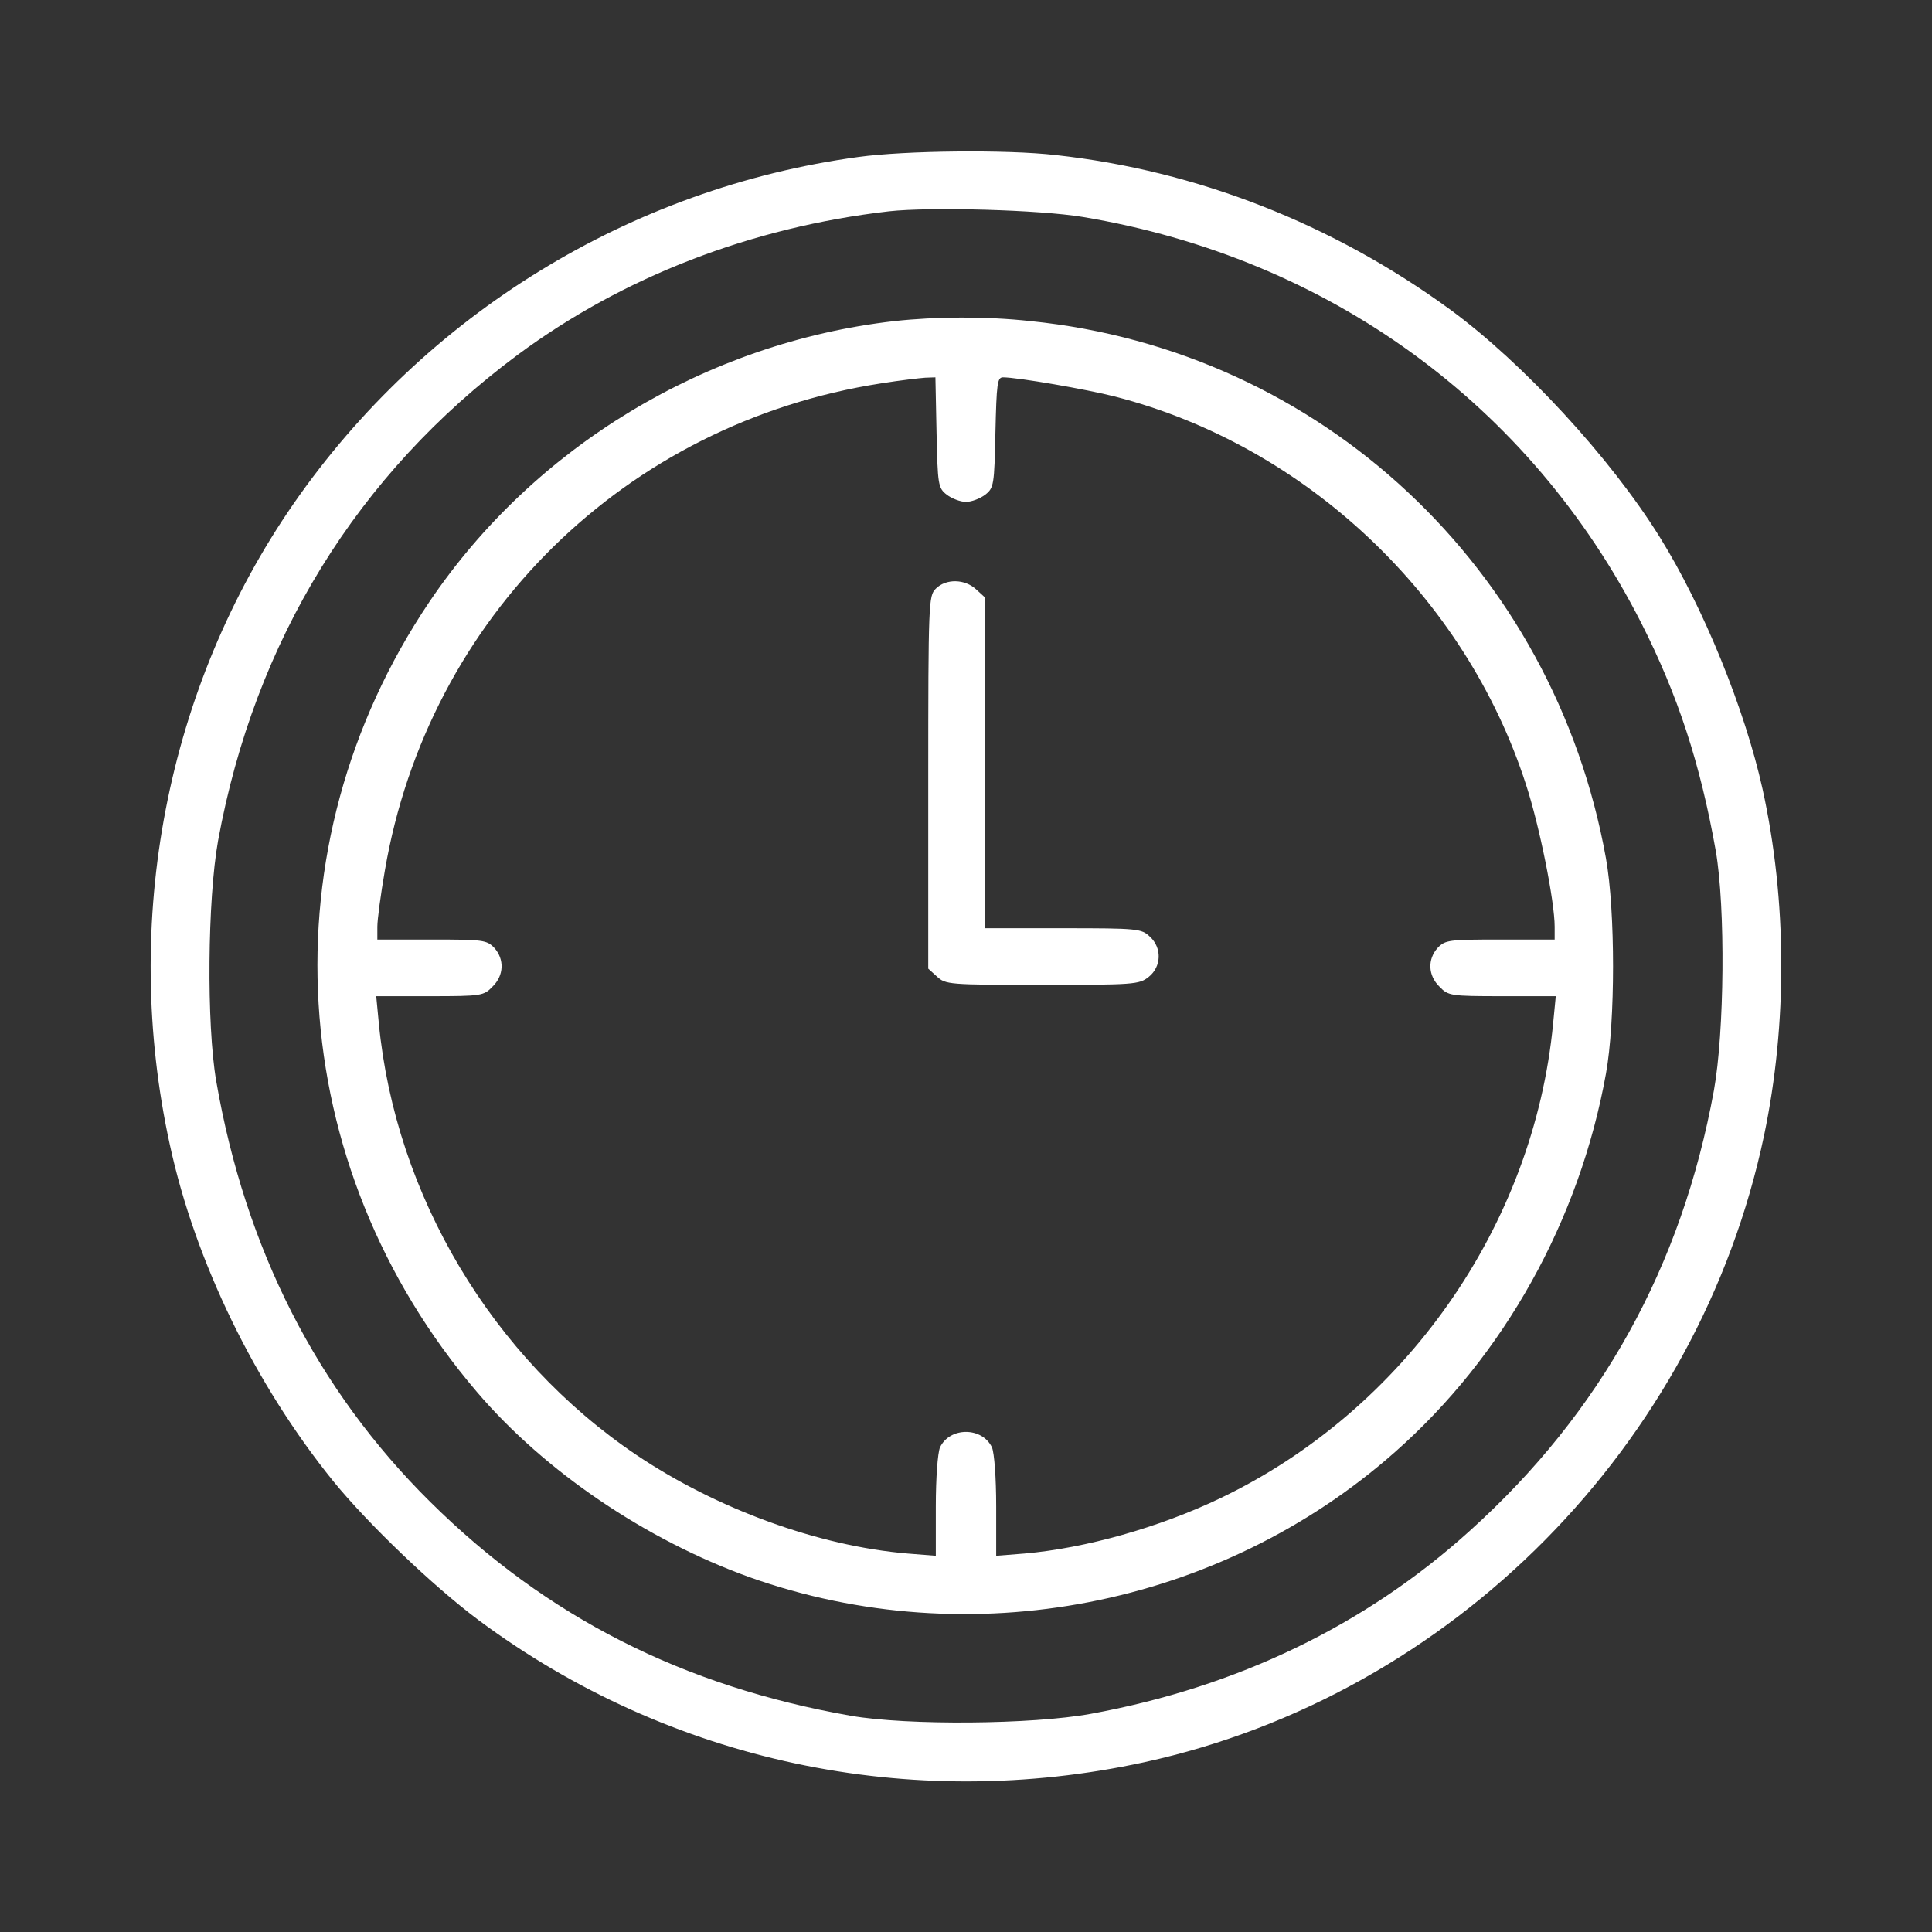
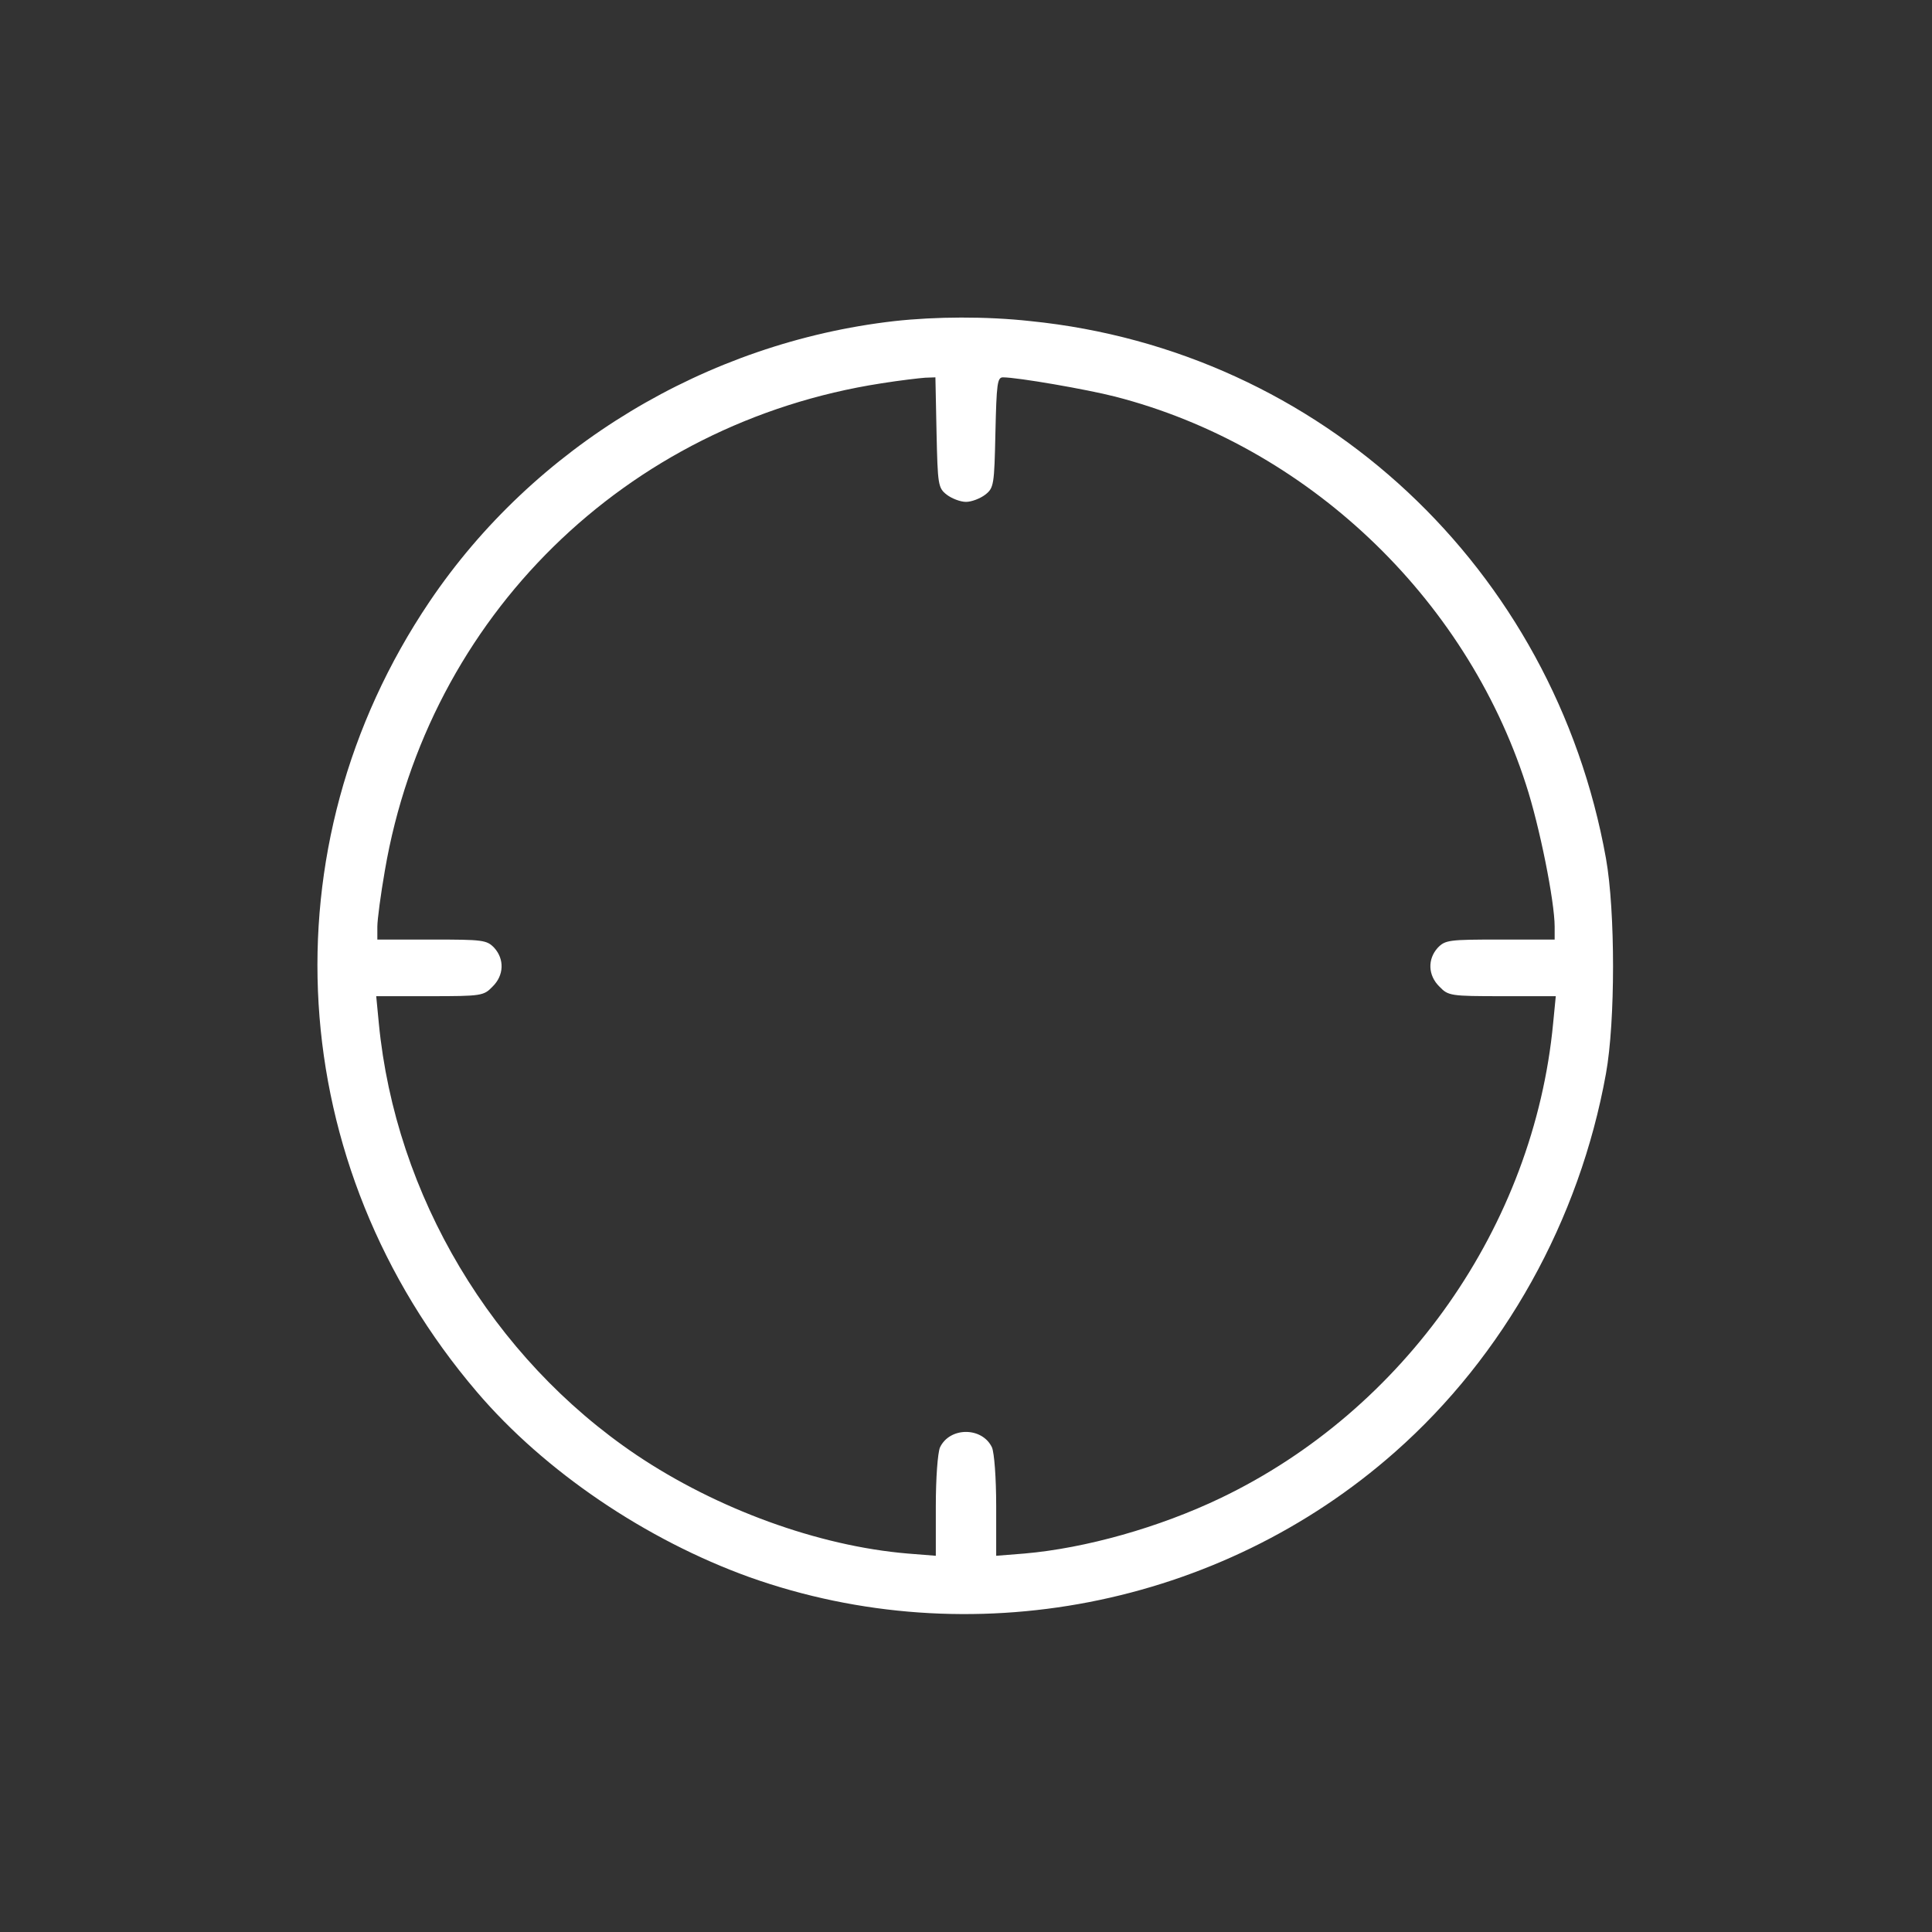
<svg xmlns="http://www.w3.org/2000/svg" width="48" height="48" viewBox="0 0 48 48" fill="none">
  <rect x="0" y="0" width="48" height="48" fill="#333333" stroke="none" />
-   <path d="M21.328 3.9C15.665 4.669 10.556 7.809 7.293 12.516C4.134 17.081 3.009 22.894 4.218 28.434C4.847 31.341 6.337 34.397 8.278 36.797C9.14 37.856 10.753 39.403 11.896 40.256C16.631 43.772 22.612 45.047 28.434 43.781C36.075 42.112 42.206 35.916 43.828 28.209C44.409 25.434 44.4 22.378 43.79 19.603C43.35 17.616 42.318 15.084 41.24 13.35C40.012 11.372 37.837 9.019 36.037 7.697C33.112 5.559 29.728 4.237 26.231 3.853C25.012 3.712 22.481 3.741 21.328 3.9ZM26.906 5.391C33.009 6.412 38.015 10.05 40.772 15.469C41.69 17.278 42.243 18.975 42.628 21.141C42.871 22.547 42.843 25.65 42.581 27.094C41.784 31.462 39.778 35.091 36.525 38.025C33.928 40.378 30.74 41.916 27.093 42.581C25.65 42.844 22.547 42.872 21.14 42.628C16.978 41.897 13.584 40.181 10.687 37.312C7.875 34.528 6.093 31.022 5.372 26.859C5.128 25.444 5.156 22.35 5.418 20.887C6.328 15.919 8.868 11.784 12.853 8.822C15.468 6.881 18.665 5.644 22.087 5.25C23.118 5.137 25.837 5.212 26.906 5.391Z" fill="white" />
  <path d="M22.218 7.978C17.55 8.512 13.265 11.1 10.668 14.953C6.562 21.047 7.04 28.95 11.85 34.584C13.537 36.562 16.05 38.259 18.628 39.187C24.093 41.128 30.3 39.928 34.659 36.075C37.368 33.684 39.243 30.319 39.9 26.672C40.134 25.378 40.134 22.64 39.9 21.328C38.606 14.118 32.822 8.709 25.603 7.978C24.497 7.856 23.24 7.865 22.218 7.978ZM23.268 10.743C23.297 12.047 23.306 12.122 23.521 12.29C23.643 12.384 23.859 12.469 24 12.469C24.14 12.469 24.356 12.384 24.478 12.29C24.693 12.122 24.703 12.047 24.731 10.743C24.759 9.534 24.778 9.375 24.918 9.375C25.284 9.375 27.009 9.675 27.703 9.853C32.447 11.072 36.403 14.812 37.912 19.49C38.25 20.522 38.625 22.397 38.625 23.025V23.343H37.265C36 23.343 35.906 23.353 35.718 23.55C35.465 23.831 35.475 24.234 35.765 24.515C35.981 24.74 36.037 24.75 37.322 24.75H38.653L38.587 25.425C38.109 30.45 34.903 35.025 30.328 37.218C28.8 37.95 26.971 38.465 25.453 38.597L24.75 38.653V37.425C24.75 36.712 24.703 36.103 24.646 35.962C24.403 35.447 23.596 35.447 23.353 35.962C23.297 36.103 23.25 36.712 23.25 37.425V38.653L22.547 38.597C20.325 38.409 17.812 37.49 15.815 36.15C12.225 33.731 9.825 29.7 9.412 25.425L9.347 24.75H10.678C11.962 24.75 12.018 24.74 12.234 24.515C12.525 24.234 12.534 23.831 12.281 23.55C12.093 23.353 12 23.343 10.734 23.343H9.375V23.025C9.375 22.847 9.459 22.218 9.562 21.628C10.64 15.328 15.543 10.509 21.89 9.525C22.359 9.45 22.846 9.394 22.987 9.384L23.24 9.375L23.268 10.743Z" fill="white" />
-   <path d="M23.25 14.625C23.072 14.803 23.062 14.934 23.062 19.434V24.066L23.278 24.262C23.494 24.459 23.559 24.469 25.894 24.469C28.172 24.469 28.303 24.459 28.538 24.272C28.856 24.019 28.875 23.55 28.566 23.269C28.359 23.072 28.266 23.062 26.409 23.062H24.469V18.956V14.841L24.253 14.644C23.972 14.381 23.503 14.372 23.25 14.625Z" fill="white" />
</svg>